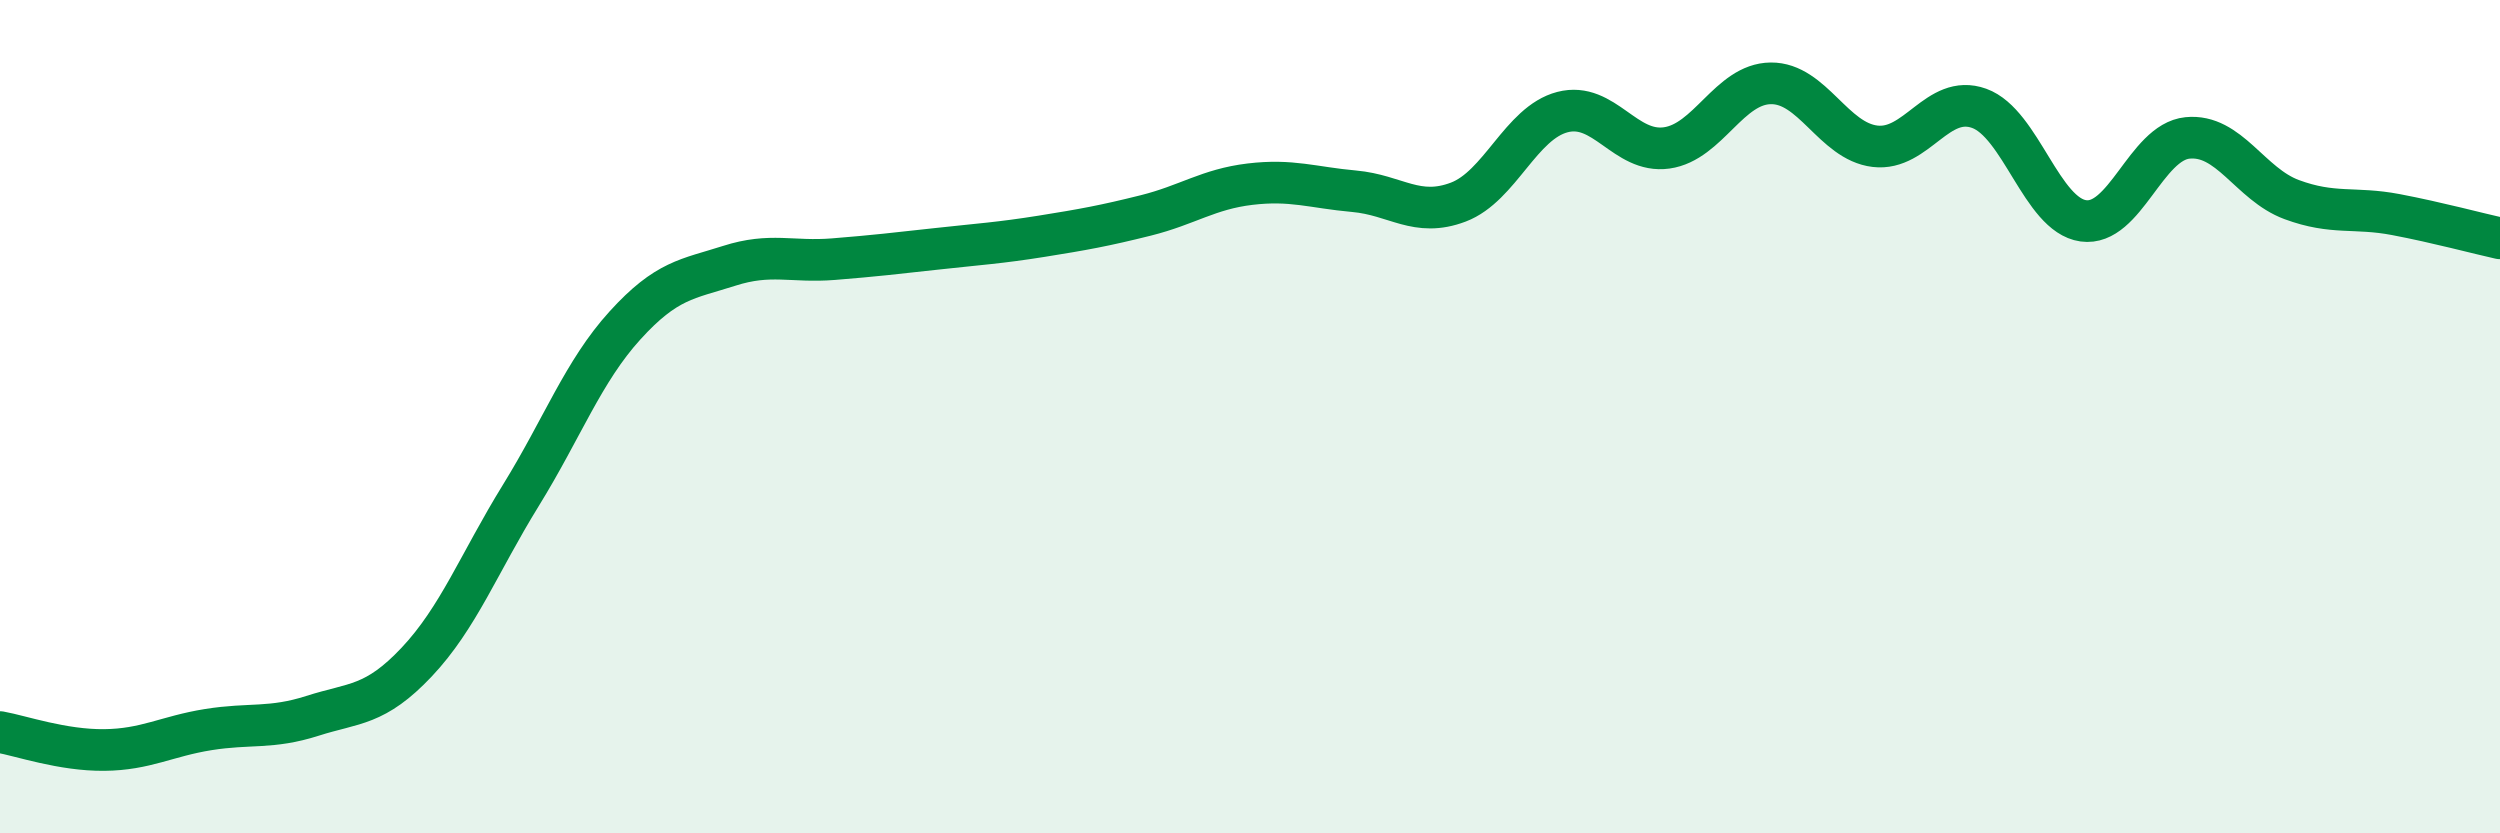
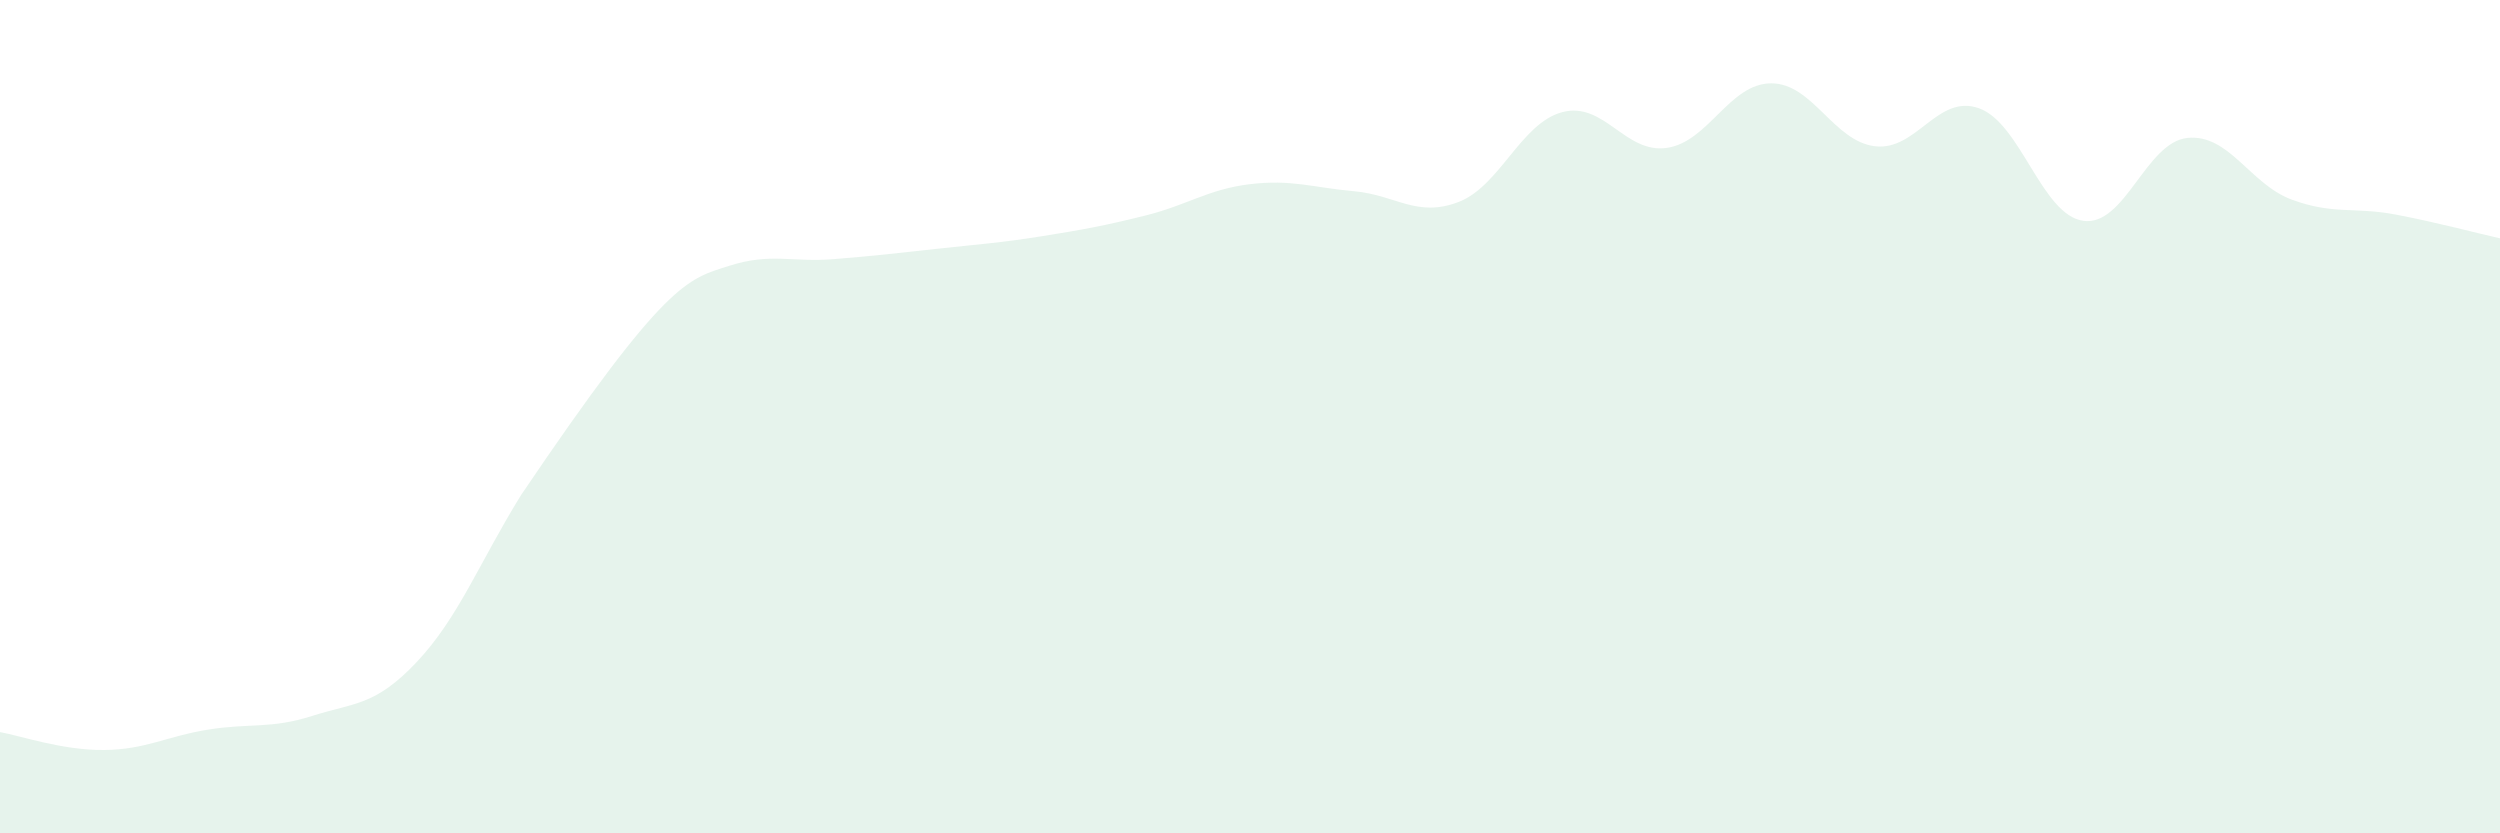
<svg xmlns="http://www.w3.org/2000/svg" width="60" height="20" viewBox="0 0 60 20">
-   <path d="M 0,17.57 C 0.5,17.66 1.5,18.01 2.5,18 C 3.5,17.99 4,17.67 5,17.51 C 6,17.35 6.5,17.5 7.5,17.18 C 8.5,16.86 9,16.95 10,15.89 C 11,14.83 11.5,13.51 12.5,11.89 C 13.5,10.27 14,8.91 15,7.81 C 16,6.71 16.5,6.7 17.5,6.38 C 18.5,6.06 19,6.3 20,6.22 C 21,6.14 21.5,6.08 22.5,5.97 C 23.5,5.86 24,5.83 25,5.67 C 26,5.51 26.5,5.42 27.5,5.17 C 28.5,4.92 29,4.54 30,4.42 C 31,4.3 31.5,4.5 32.5,4.59 C 33.5,4.68 34,5.23 35,4.85 C 36,4.47 36.5,2.95 37.5,2.69 C 38.5,2.43 39,3.69 40,3.55 C 41,3.41 41.5,2.01 42.5,2 C 43.5,1.99 44,3.39 45,3.51 C 46,3.63 46.5,2.24 47.5,2.6 C 48.5,2.96 49,5.16 50,5.3 C 51,5.44 51.5,3.41 52.5,3.31 C 53.5,3.21 54,4.42 55,4.79 C 56,5.16 56.5,4.96 57.5,5.15 C 58.5,5.34 59.5,5.61 60,5.72L60 20L0 20Z" fill="#008740" opacity="0.1" stroke-linecap="round" stroke-linejoin="round" />
-   <path d="M 0,17.57 C 0.5,17.66 1.5,18.01 2.5,18 C 3.5,17.99 4,17.67 5,17.51 C 6,17.35 6.5,17.5 7.5,17.18 C 8.5,16.86 9,16.95 10,15.89 C 11,14.83 11.5,13.51 12.5,11.89 C 13.5,10.27 14,8.91 15,7.81 C 16,6.71 16.5,6.7 17.5,6.38 C 18.5,6.06 19,6.3 20,6.22 C 21,6.14 21.5,6.08 22.5,5.97 C 23.5,5.86 24,5.83 25,5.67 C 26,5.51 26.5,5.42 27.5,5.17 C 28.5,4.92 29,4.54 30,4.42 C 31,4.3 31.5,4.5 32.5,4.59 C 33.5,4.68 34,5.23 35,4.85 C 36,4.47 36.5,2.95 37.5,2.69 C 38.5,2.43 39,3.69 40,3.55 C 41,3.41 41.5,2.01 42.5,2 C 43.5,1.99 44,3.39 45,3.51 C 46,3.63 46.5,2.24 47.5,2.6 C 48.5,2.96 49,5.16 50,5.3 C 51,5.44 51.5,3.41 52.5,3.31 C 53.5,3.21 54,4.42 55,4.79 C 56,5.16 56.5,4.96 57.5,5.15 C 58.5,5.34 59.5,5.61 60,5.72" stroke="#008740" stroke-width="1" fill="none" stroke-linecap="round" stroke-linejoin="round" />
+   <path d="M 0,17.57 C 0.5,17.66 1.5,18.01 2.5,18 C 3.5,17.99 4,17.67 5,17.51 C 6,17.35 6.5,17.5 7.5,17.18 C 8.5,16.86 9,16.95 10,15.89 C 11,14.83 11.5,13.51 12.5,11.89 C 16,6.71 16.5,6.7 17.5,6.38 C 18.5,6.06 19,6.3 20,6.22 C 21,6.14 21.5,6.08 22.5,5.97 C 23.5,5.86 24,5.83 25,5.67 C 26,5.51 26.5,5.42 27.5,5.17 C 28.5,4.92 29,4.54 30,4.42 C 31,4.3 31.5,4.5 32.5,4.59 C 33.5,4.68 34,5.23 35,4.85 C 36,4.47 36.5,2.95 37.5,2.69 C 38.5,2.43 39,3.69 40,3.55 C 41,3.41 41.5,2.01 42.5,2 C 43.5,1.99 44,3.39 45,3.51 C 46,3.63 46.5,2.24 47.5,2.6 C 48.5,2.96 49,5.16 50,5.3 C 51,5.44 51.5,3.41 52.5,3.31 C 53.5,3.21 54,4.42 55,4.79 C 56,5.16 56.5,4.96 57.5,5.15 C 58.5,5.34 59.5,5.61 60,5.72L60 20L0 20Z" fill="#008740" opacity="0.1" stroke-linecap="round" stroke-linejoin="round" />
</svg>